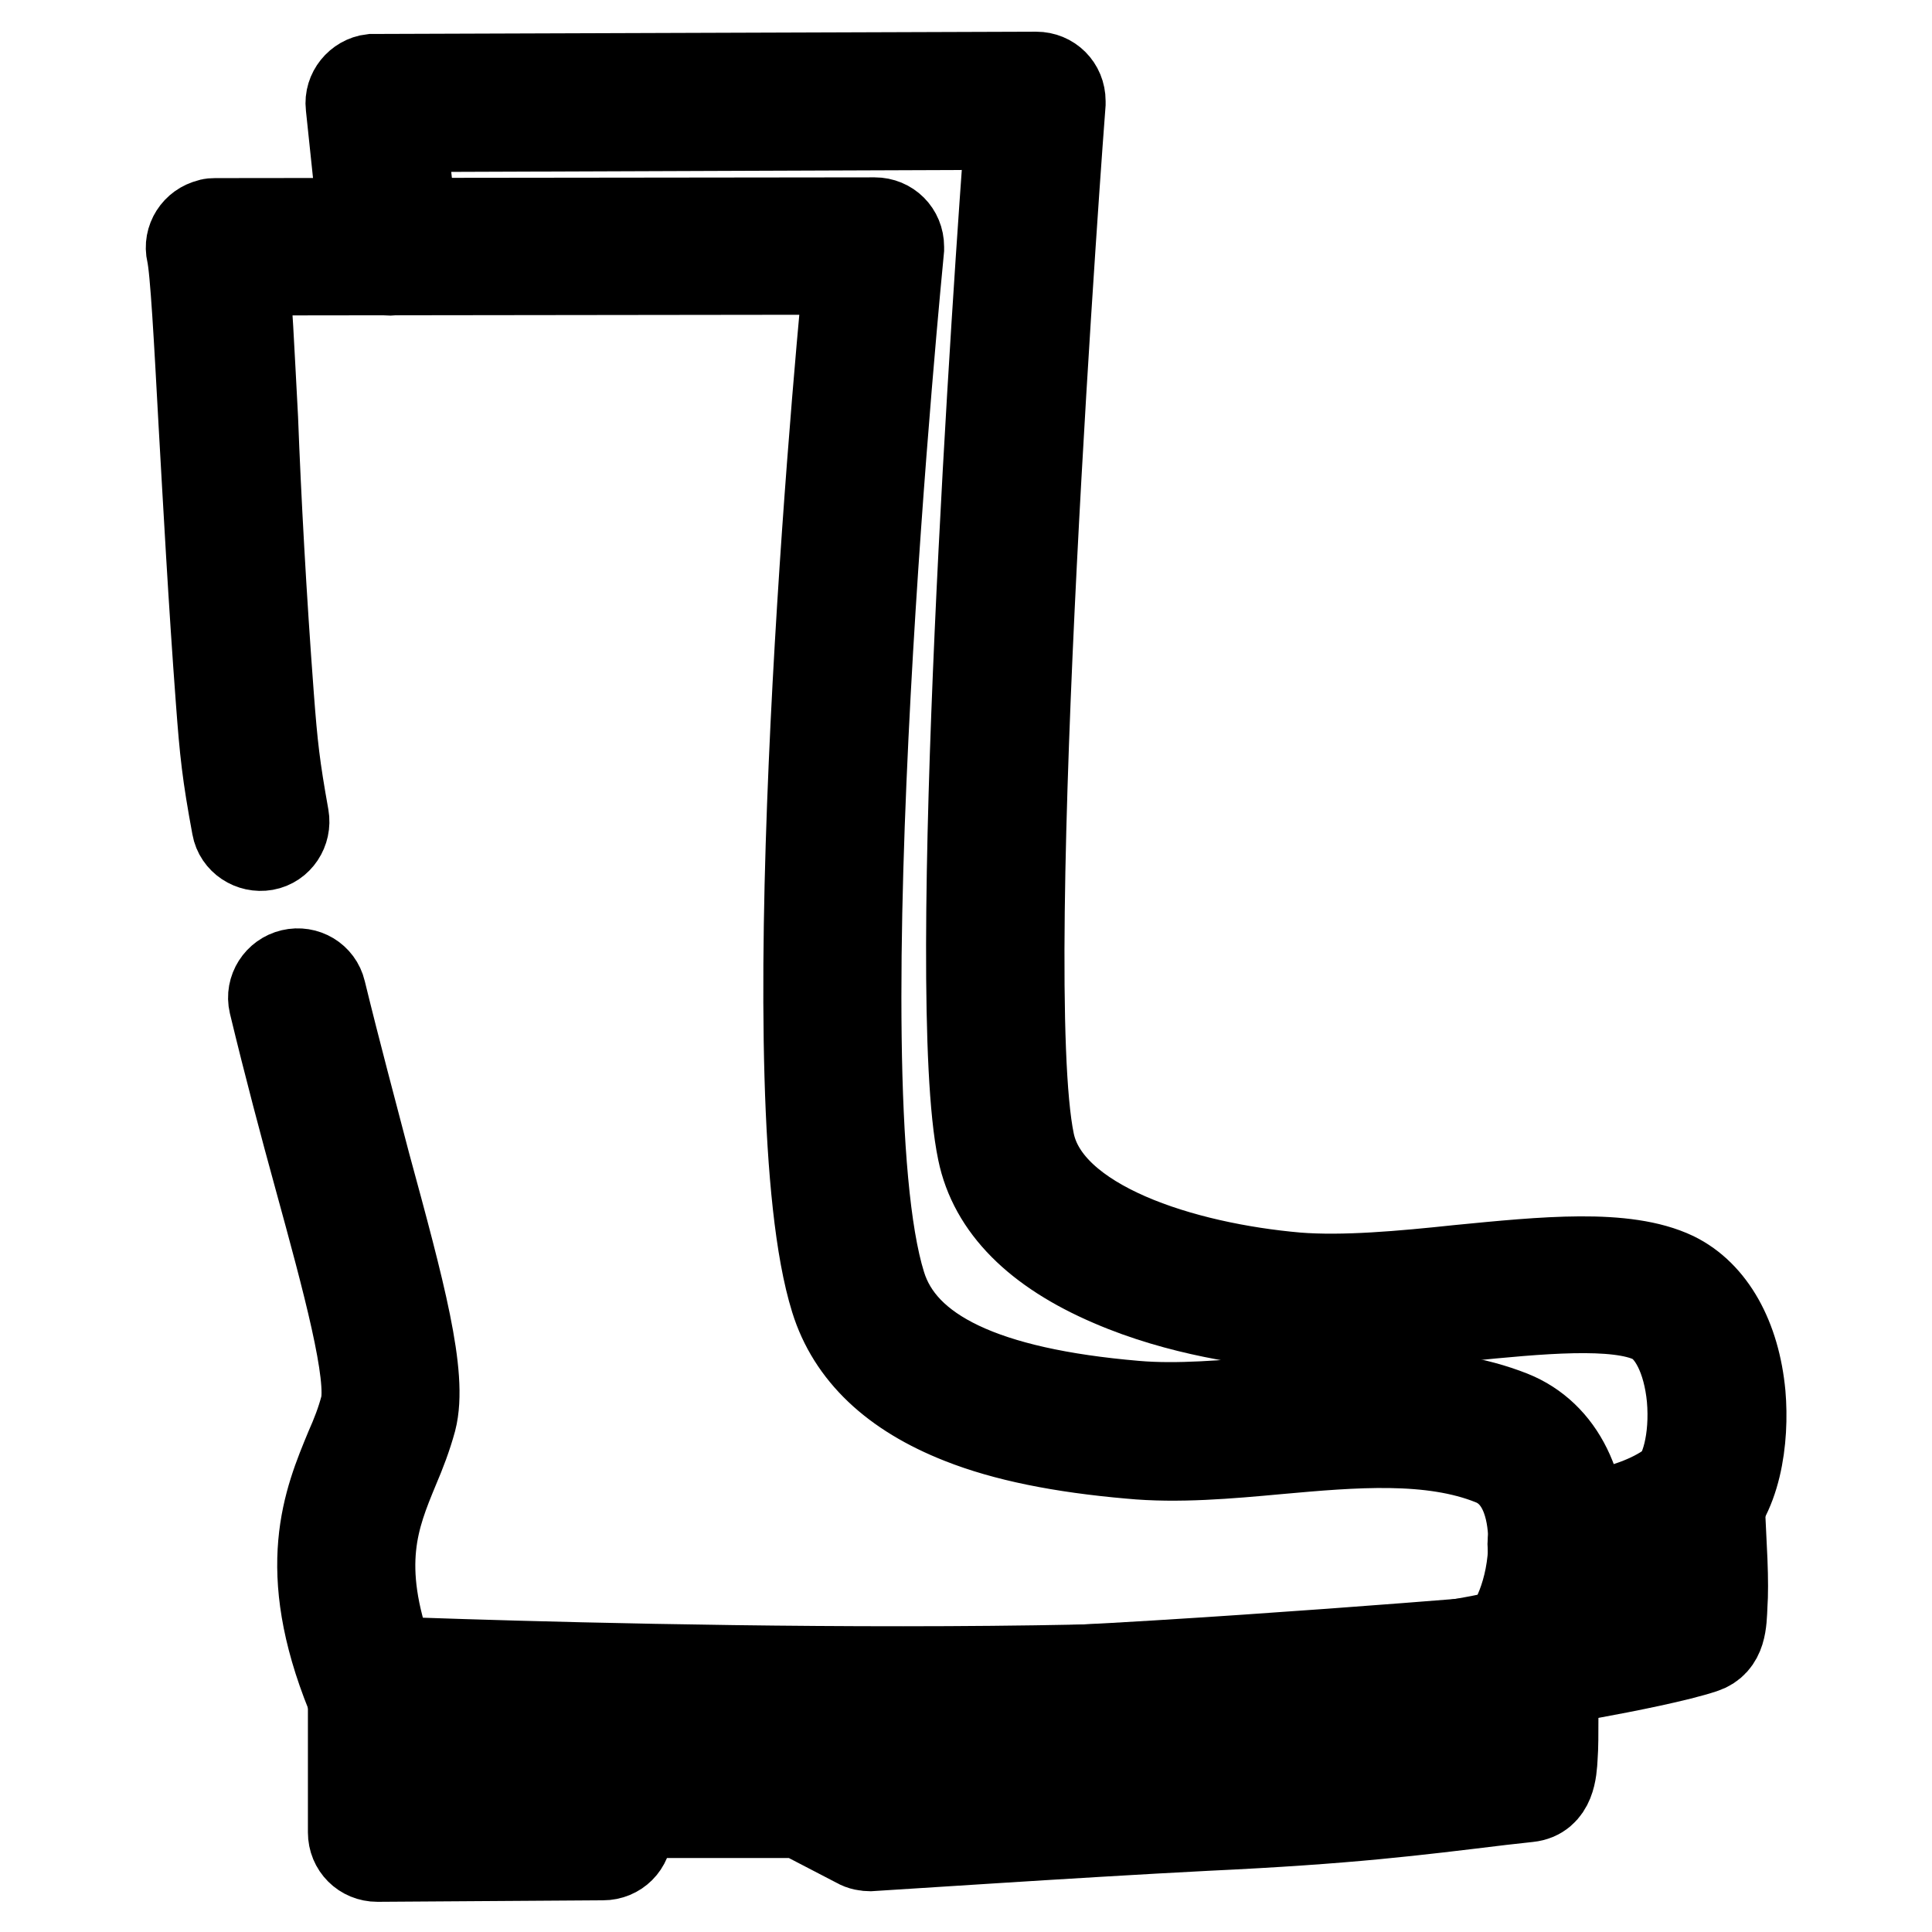
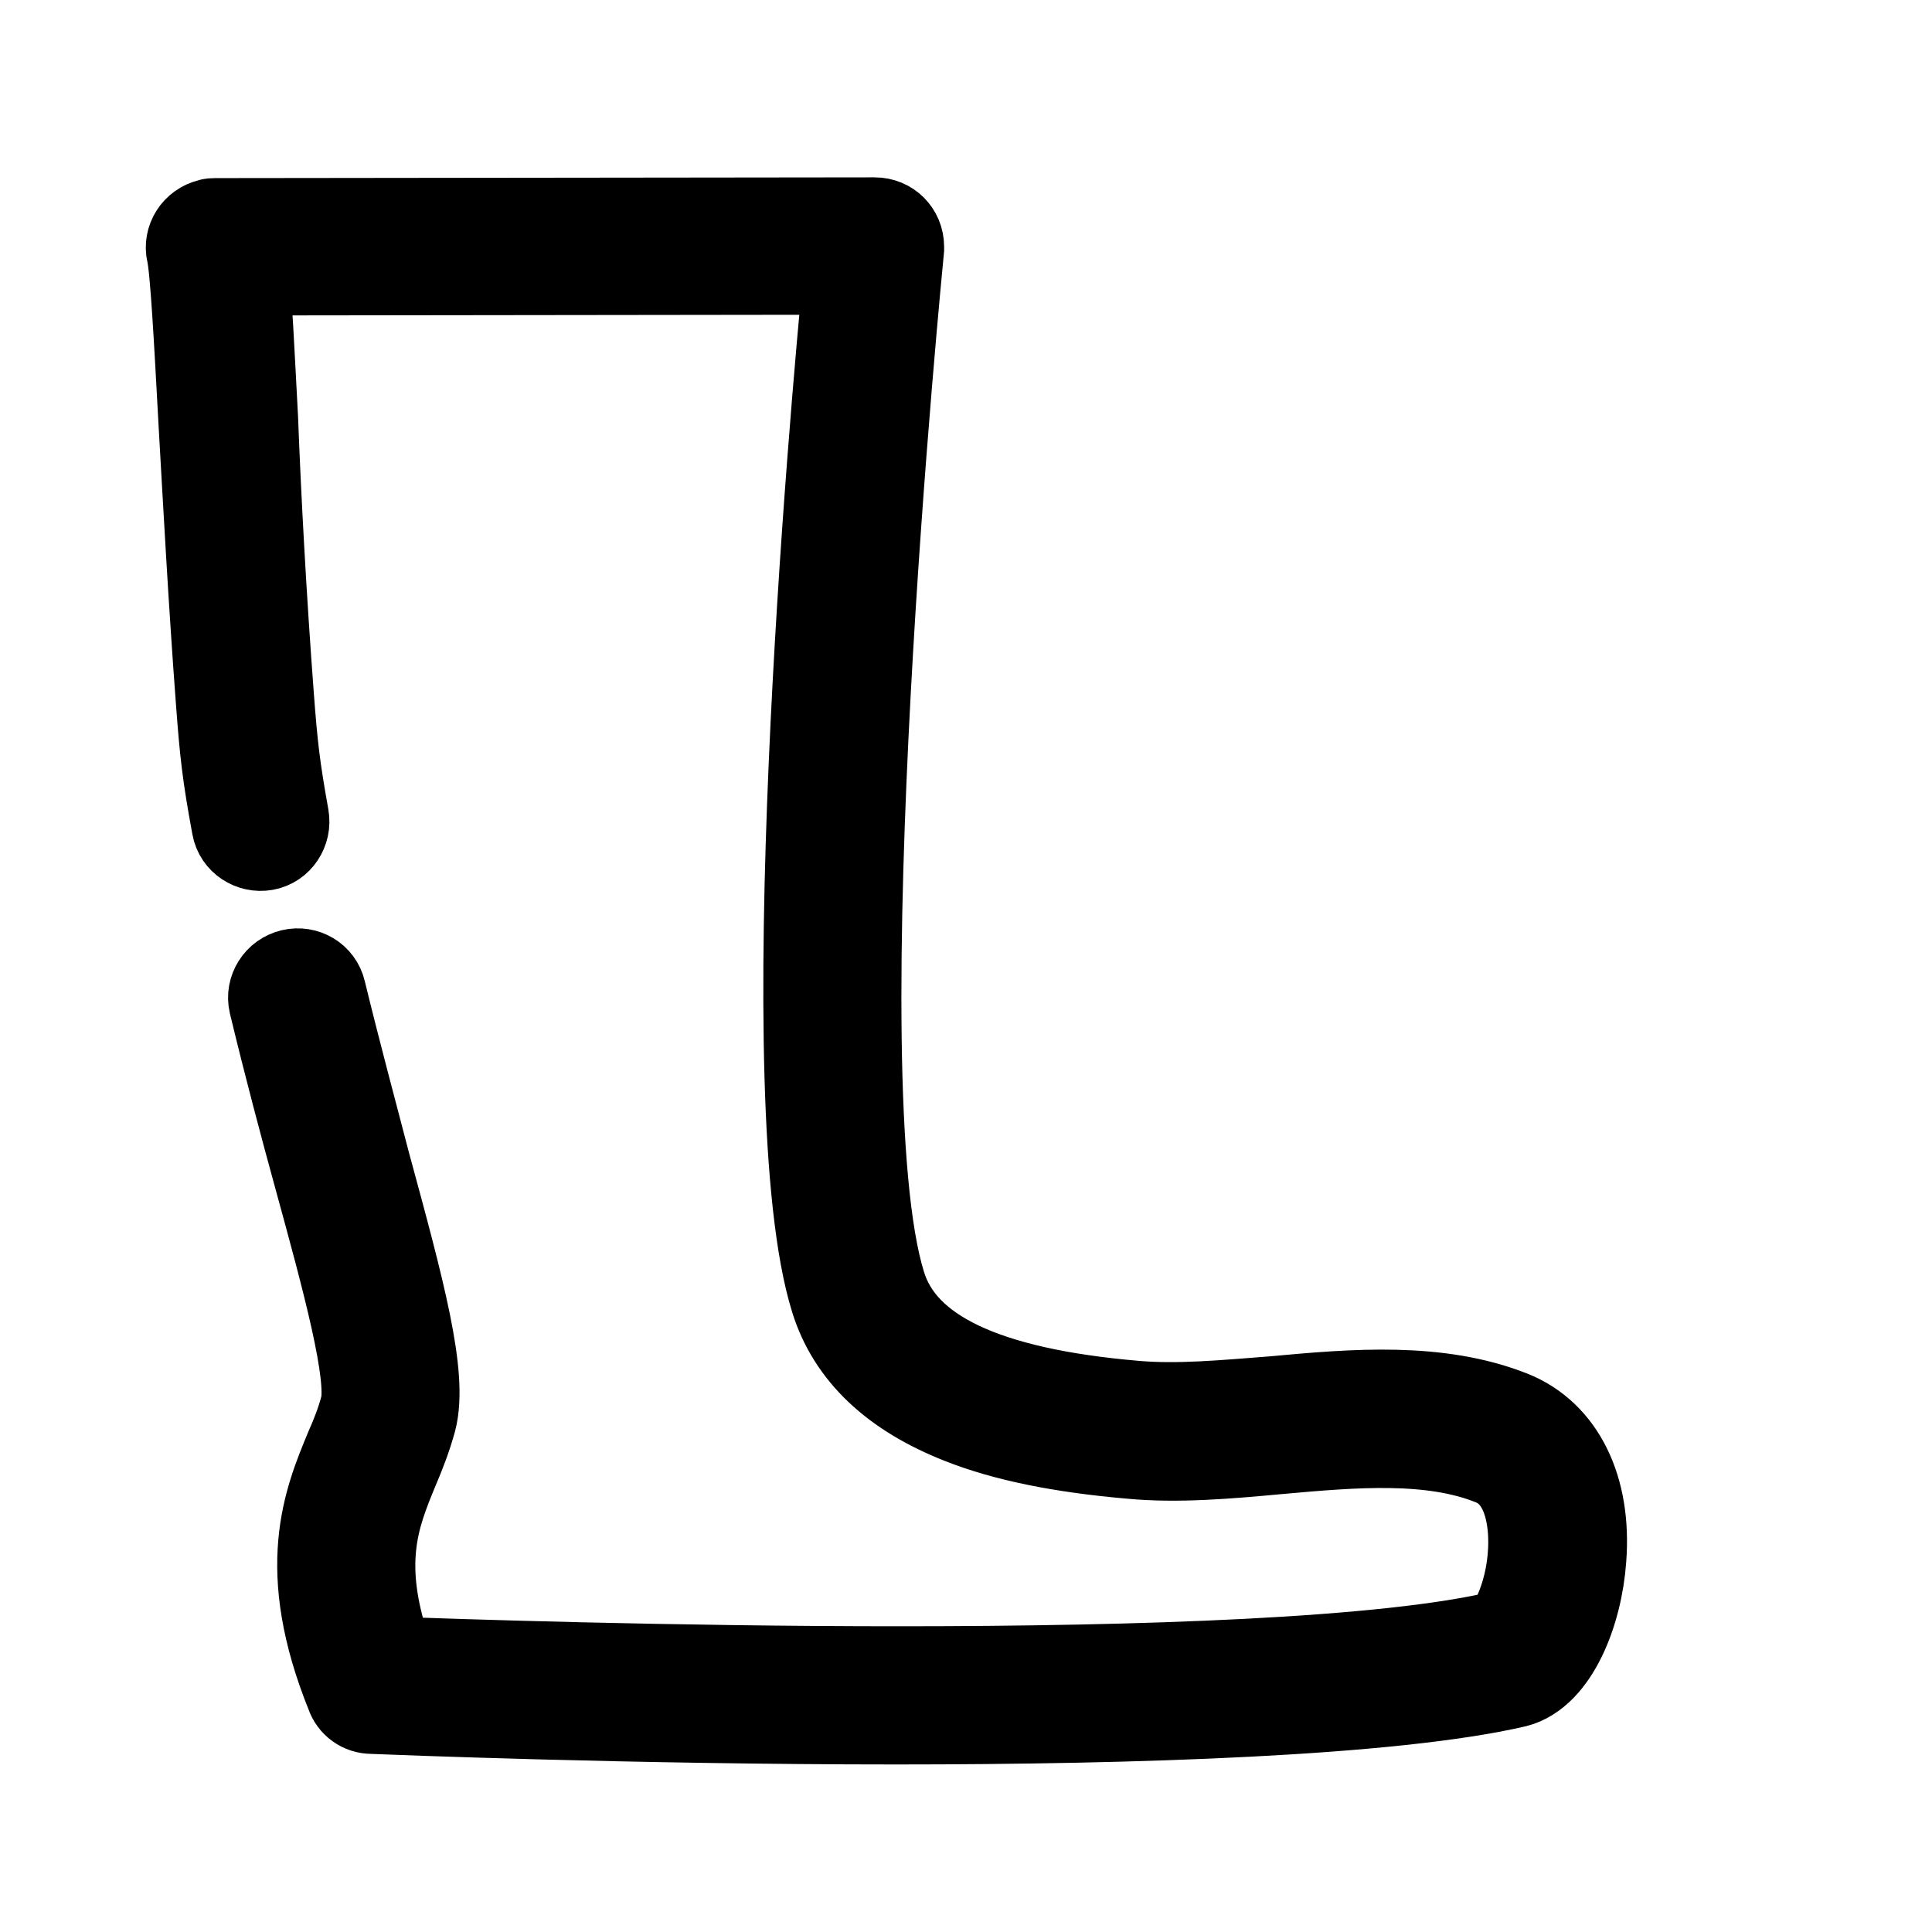
<svg xmlns="http://www.w3.org/2000/svg" version="1.1" x="0px" y="0px" viewBox="0 0 256 256" enable-background="new 0 0 256 256" xml:space="preserve">
  <g>
    <path stroke-width="12" fill-opacity="0" stroke="#000000" d="M118.7,227.8c-34.9,0-66.9-1.3-69.4-1.4c-1.3,0-2.4-0.8-2.8-2c-6.7-16.6-3-25.4-0.1-32.4 c0.8-1.8,1.5-3.6,2-5.5c1.1-4.2-2.4-17-6.1-30.5c-1.9-6.9-4-14.8-6-23.1c-0.4-1.7,0.7-3.4,2.4-3.8c1.7-0.4,3.4,0.6,3.8,2.3 c2,8.2,4.1,16,5.9,22.9c4.6,16.9,7.6,28,6.1,33.8c-0.6,2.2-1.4,4.3-2.3,6.4c-2.6,6.3-5.3,12.8-0.6,25.7c15.8,0.6,116.6,4,147.6-3.5 c1.2-0.5,4-5.7,4-12.4c0-3.2-0.7-8.9-5.4-10.8c-8.2-3.3-18.5-2.4-28.5-1.5c-6.5,0.6-13.3,1.2-19.5,0.6c-9.2-0.8-16.6-2.3-22.4-4.6 c-8.9-3.5-14.5-8.8-16.7-15.9c-8.1-26-0.1-117,1.8-136.4l-80.2,0.1c0.4,3.9,0.7,10.3,1.2,19.7C33.9,66,34.6,79,35.6,92.3 c0.5,6.6,0.8,9.3,2,16c0.3,1.7-0.8,3.4-2.5,3.7c-1.7,0.3-3.4-0.8-3.7-2.5c-1.3-7-1.6-9.9-2.1-16.6c-1-13.3-1.7-26.4-2.3-36.9 c-0.6-11-1.1-20.4-1.6-22.5c-0.4-1.7,0.7-3.4,2.4-3.8c0.2-0.1,0.5-0.1,0.7-0.1l87.4-0.1c1.8,0,3.2,1.4,3.2,3.2c0,0.1,0,0.2,0,0.3 c-0.1,1.1-10.9,110-2.4,137.3c2.8,9.1,13.8,14.3,33.7,16c5.7,0.5,11.9-0.1,18.4-0.6c10.7-1,21.8-1.9,31.4,1.9 c6.5,2.6,10,9.7,9.3,18.9c-0.5,7.2-3.7,15.1-8.7,16.4C184.4,226.7,150.4,227.8,118.7,227.8L118.7,227.8z" />
-     <path stroke-width="12" fill-opacity="0" stroke="#000000" d="M50,246c-1.8,0-3.2-1.4-3.2-3.2v-17.6c0-1.8,1.4-3.2,3.2-3.2c0,0,0,0,0,0c0.5,0,55.2,0.7,81.5-0.2 c25.7-0.9,70.2-4.6,70.7-4.7c1.7-0.1,3.3,1.2,3.4,2.9c0,0,0,0.1,0,0.1c0,0.2,0.1,3.8,0.2,7.4c0,2.2,0,4-0.1,5.3 c-0.1,1.9-0.3,5-3.2,5.3l-3.6,0.4c-11.6,1.4-20,2.5-39.1,3.4c-17.6,0.9-44.1,2.7-44.4,2.7c-0.6,0-1.2-0.1-1.7-0.4l-7.7-4l-22.9,0 v2.4c0,1.8-1.4,3.2-3.2,3.2L50,246L50,246z M53.2,228.4v11.2l23.7-0.1v-2.4c0-1.8,1.4-3.2,3.2-3.2l26.8,0c0.5,0,1,0.1,1.5,0.4 l7.6,4c4.8-0.3,27.7-1.8,43.6-2.6c18.8-0.9,27.1-1.9,38.6-3.4l1.3-0.2c0.1-2,0.1-5.2,0-8.5c-10.9,0.9-45.9,3.7-67.6,4.4 C109,228.9,65.3,228.5,53.2,228.4L53.2,228.4z M206.3,207.7c-1.8,0-3.2-1.4-3.2-3.1c0-1.8,1.4-3.2,3.1-3.2c0.1,0,9.6-0.3,15.4-4.6 c1.7-1.2,3.1-6,2.6-11.6c-0.5-5.2-2.5-9.2-5.2-10.5c-4.8-2.3-15.1-1.3-25.1-0.3c-7.8,0.8-15.9,1.6-22.7,1 c-5.1-0.4-14.9-1.7-23.9-5.6c-9.8-4.2-15.6-10-17.1-17.3c-4.4-21,2.2-116.3,3.7-136l-80.8,0.3l1.7,15.5c0.2,1.7-1.1,3.3-2.8,3.5 c-1.7,0.2-3.3-1.1-3.5-2.8l0,0l-2-19c-0.2-1.7,1.1-3.3,2.8-3.5c0.1,0,0.2,0,0.3,0l87.7-0.3c1.8,0,3.2,1.4,3.2,3.2 c0,0.1,0,0.2,0,0.3c-0.1,1.2-8.7,115.6-4.1,137.7c2.3,11.1,20.5,16.6,35.4,17.9c6.2,0.5,14-0.2,21.5-1c11.3-1.1,22-2.2,28.5,0.9 c4.9,2.4,8.1,8.1,8.8,15.6c0.5,5.8-0.5,13.8-5.1,17.3C218.1,207.3,206.9,207.6,206.3,207.7L206.3,207.7z" />
-     <path stroke-width="12" fill-opacity="0" stroke="#000000" d="M198.6,223.7c-1.8,0-3.2-1.4-3.2-3.2c0-1.6,1.1-2.9,2.7-3.1c0.2,0,16.3-2.6,23.7-4.5 c0.1-2.9-0.1-8.9-0.4-14.1c-0.1-1.8,1.2-3.3,3-3.4c1.8-0.1,3.3,1.2,3.4,3c0,0,0.2,4.2,0.4,8.4c0.1,2.5,0.1,4.5,0,5.9 c-0.1,2.3-0.1,4.9-2.6,5.7c-6.7,2.2-25.7,5.2-26.5,5.3C198.9,223.7,198.8,223.7,198.6,223.7z" />
  </g>
</svg>